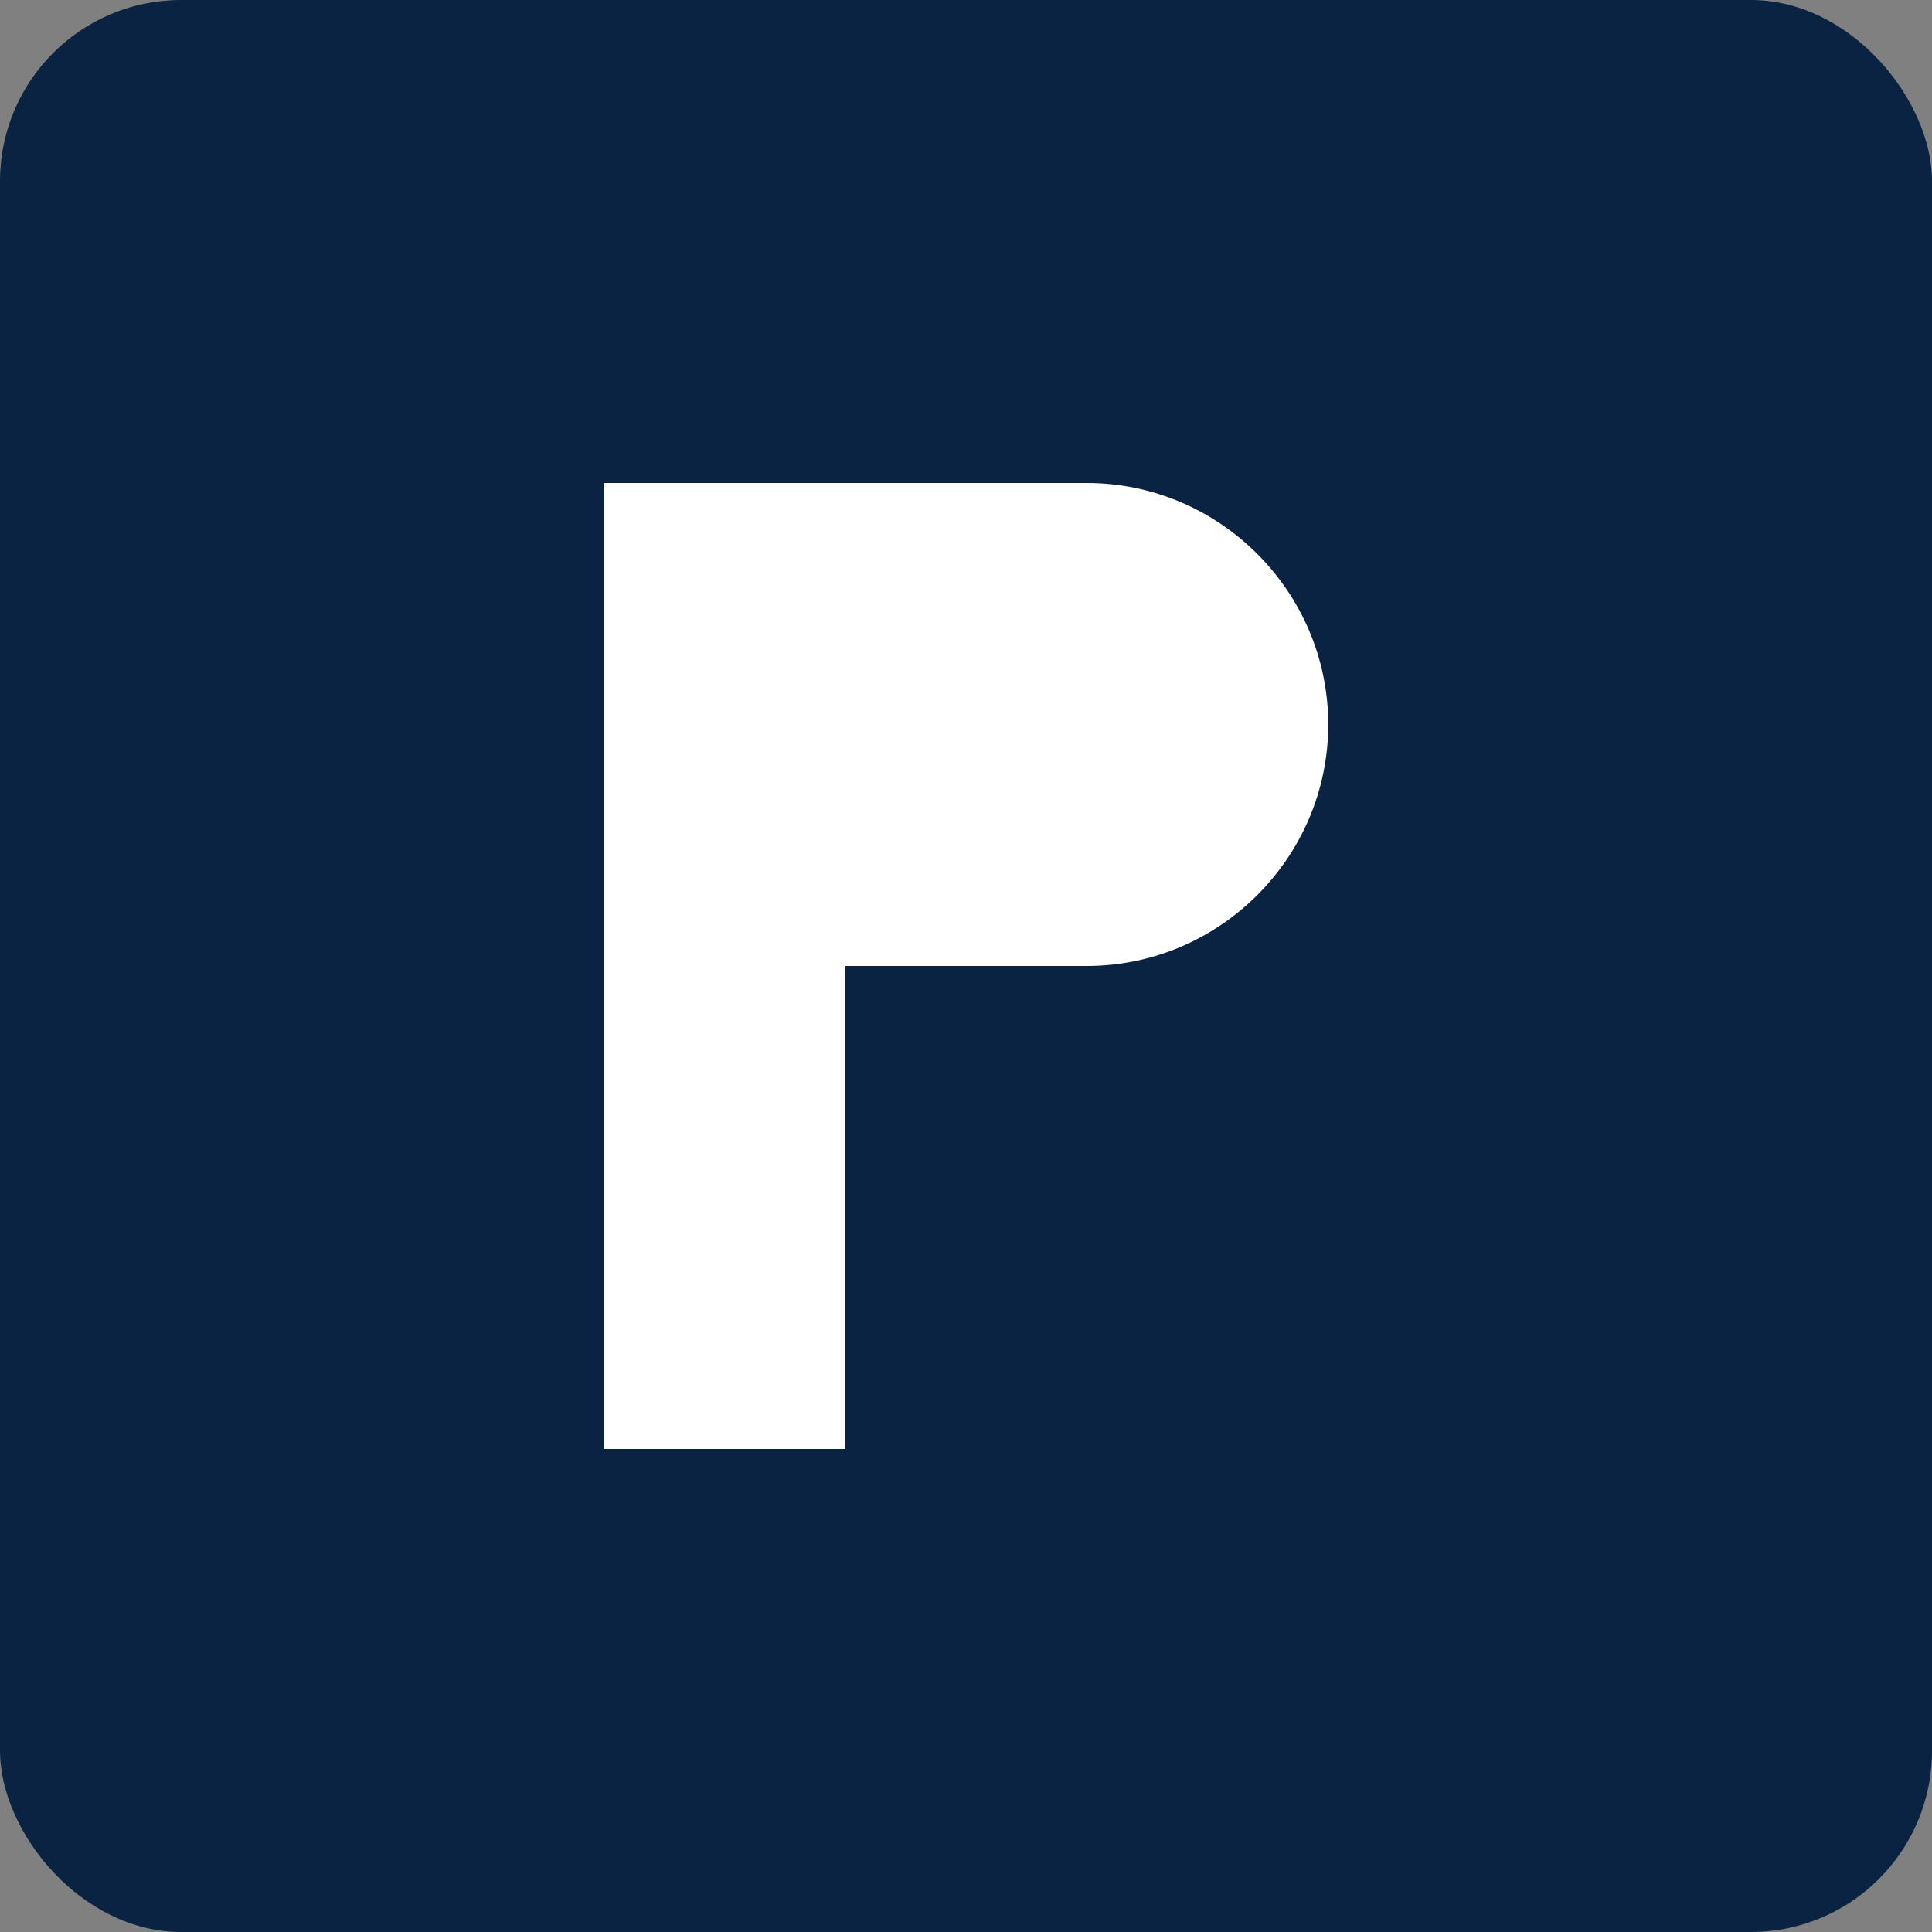
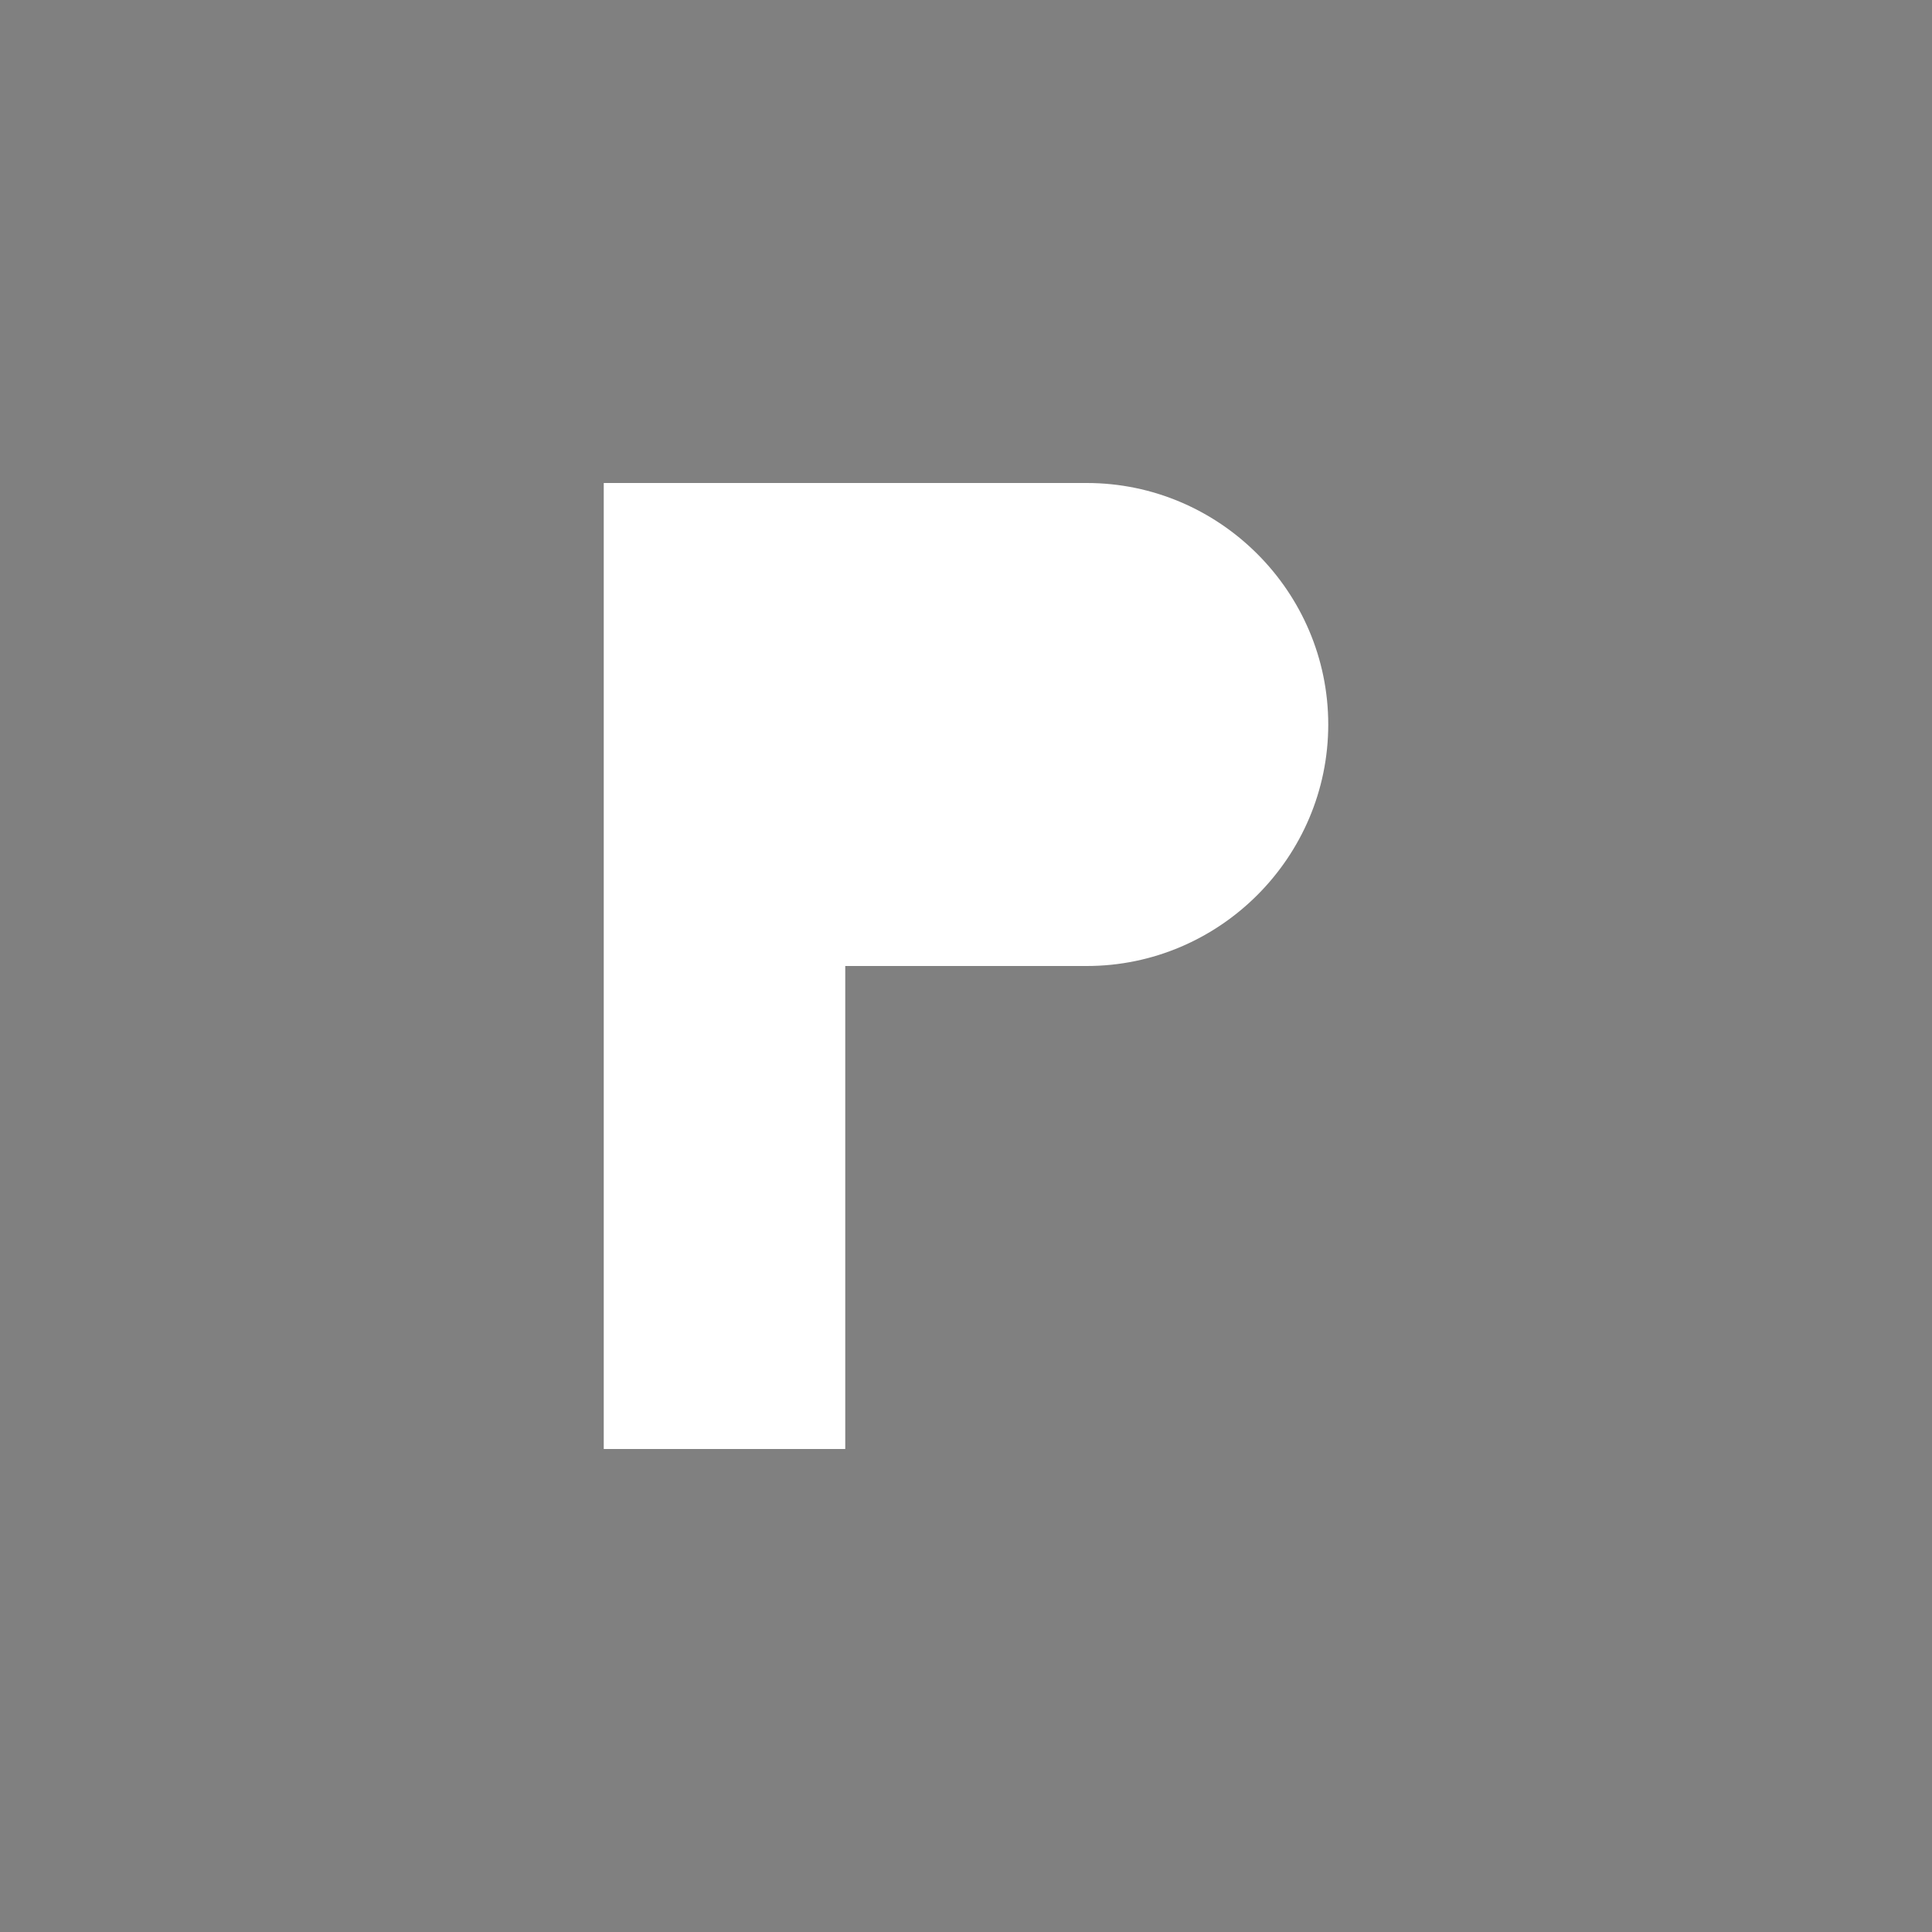
<svg xmlns="http://www.w3.org/2000/svg" viewBox="0 0 32 32">
  <rect x="0" y="0" width="32" height="32" fill="#808080" stroke="none" />
-   <rect width="32" height="32" rx="3" fill="#0a2342" />
  <path d="M10 8h8c2.2 0 4 1.8 4 4s-1.8 4-4 4h-4v8h-4V8zm4 4h3c0.6 0 1 0.4 1 1s-0.4 1-1 1h-3v-2z" fill="#ffffff" />
</svg>